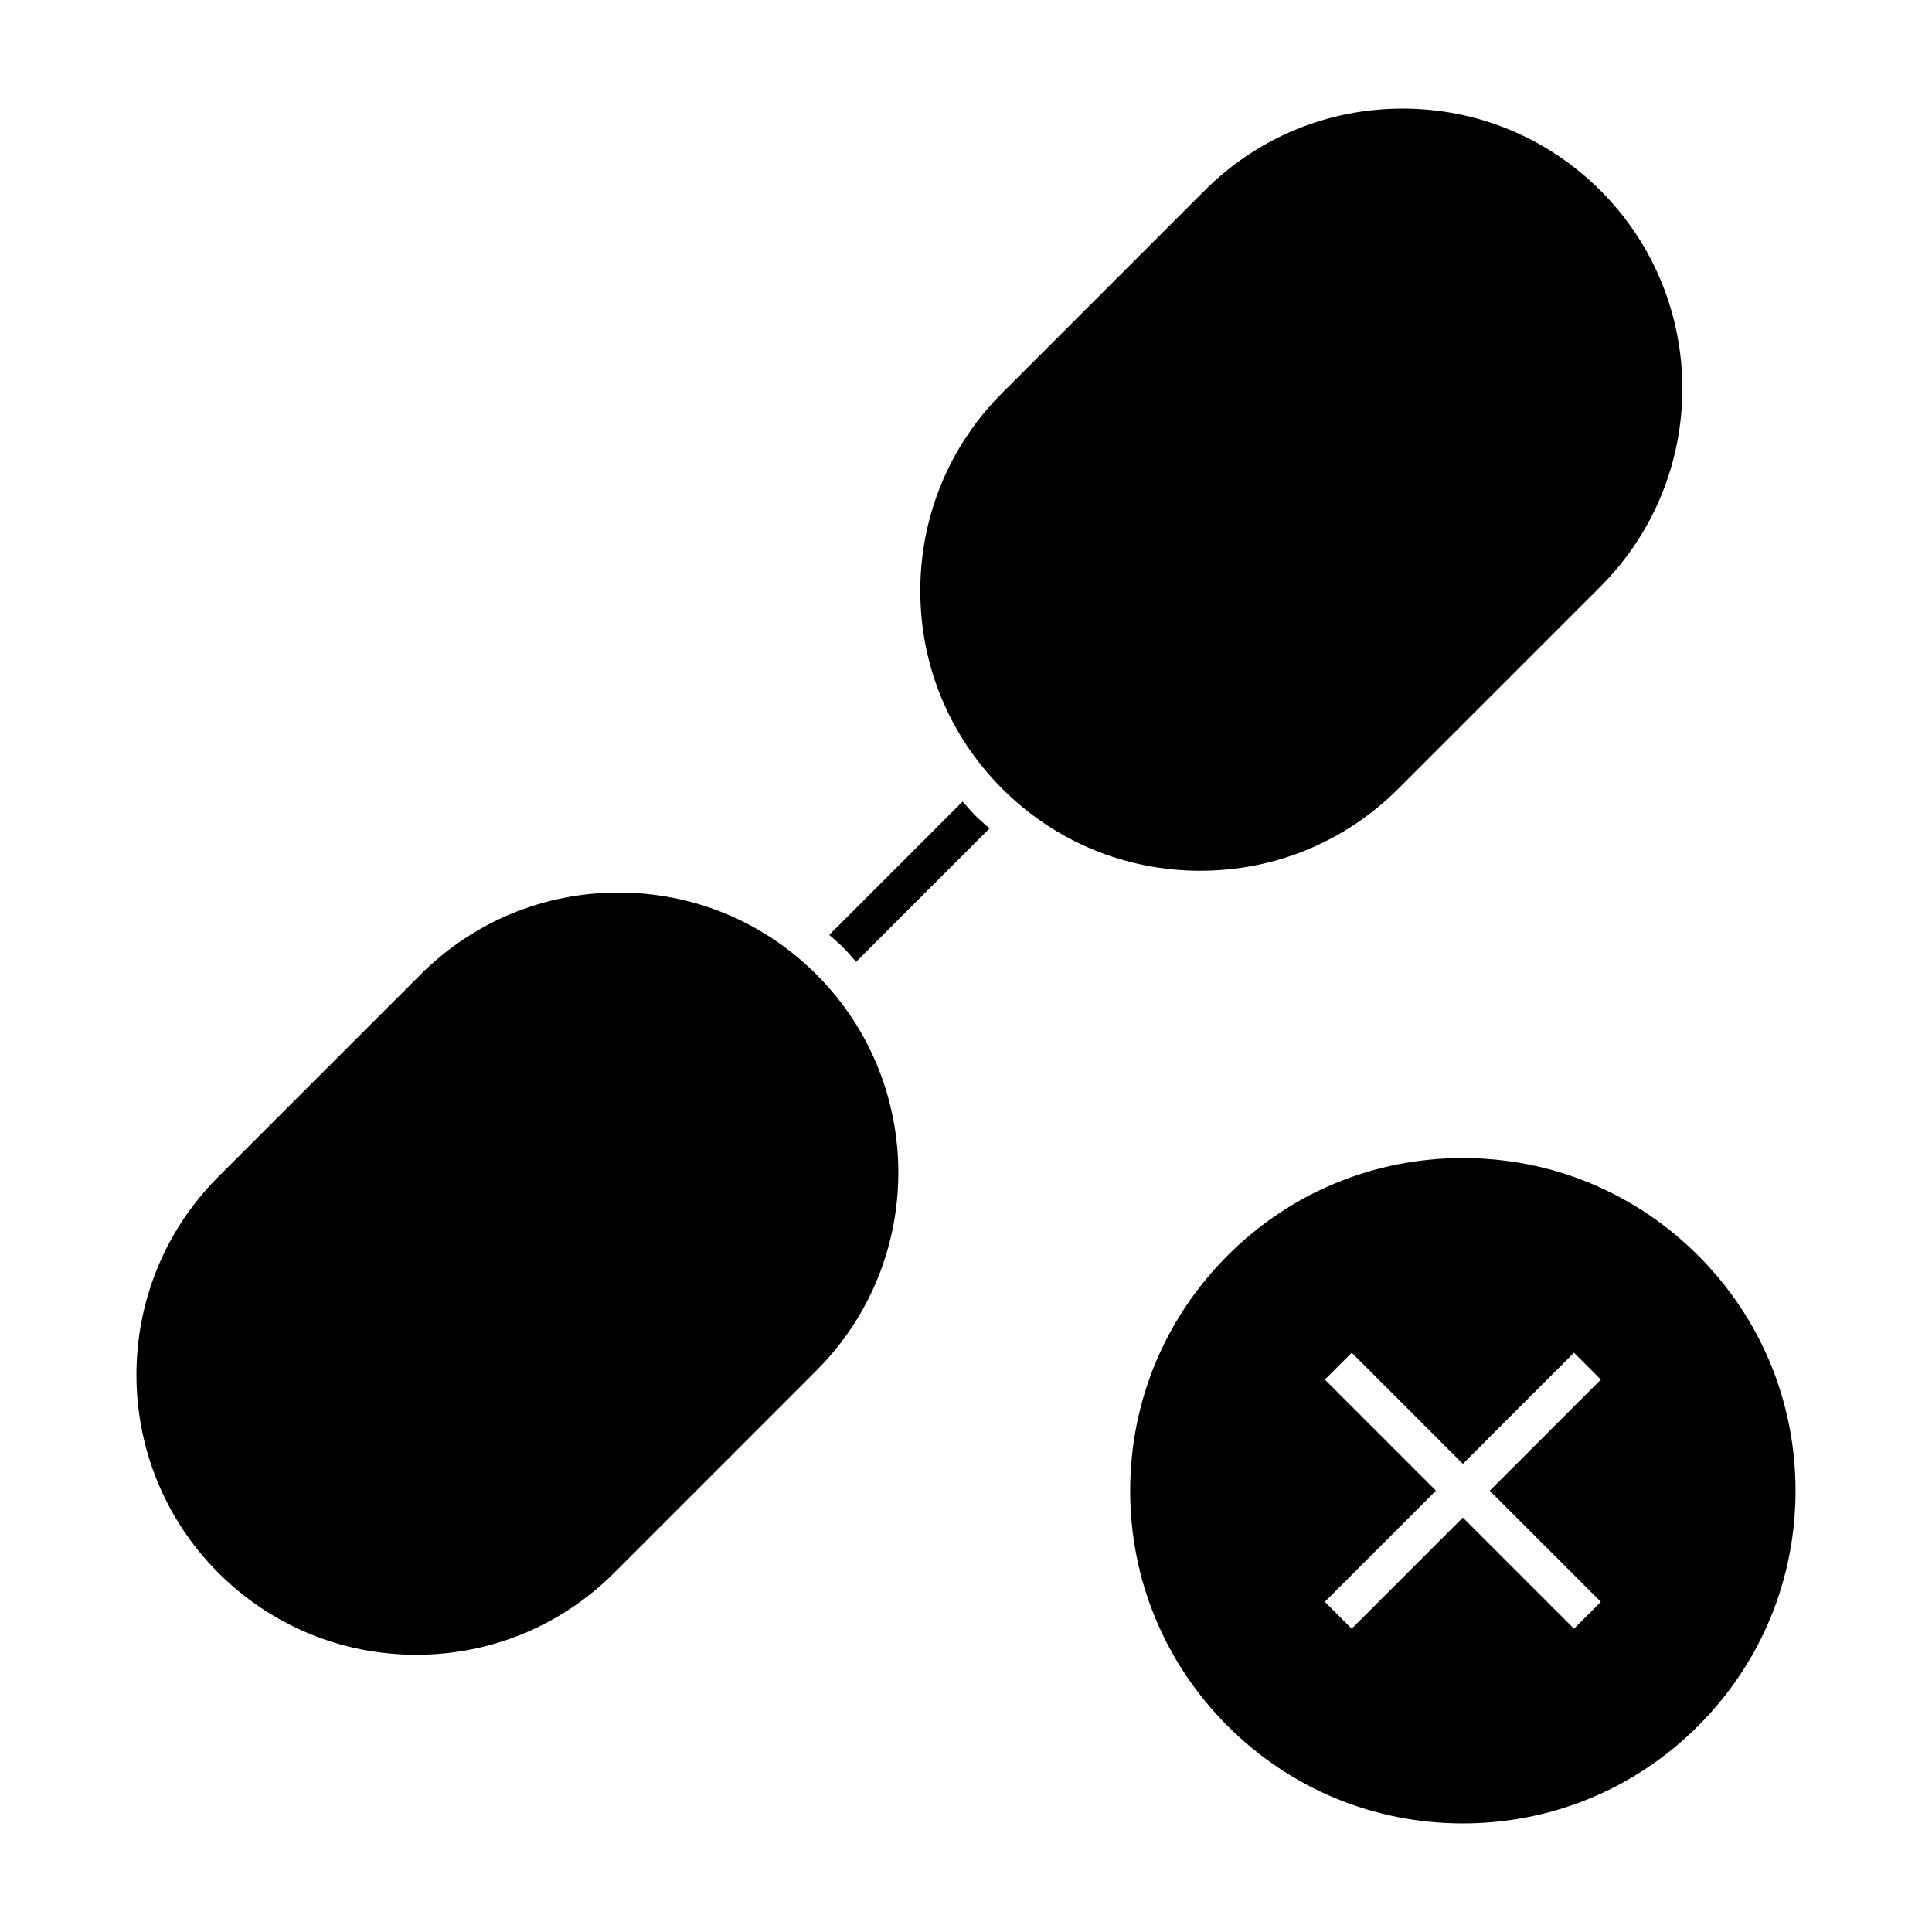
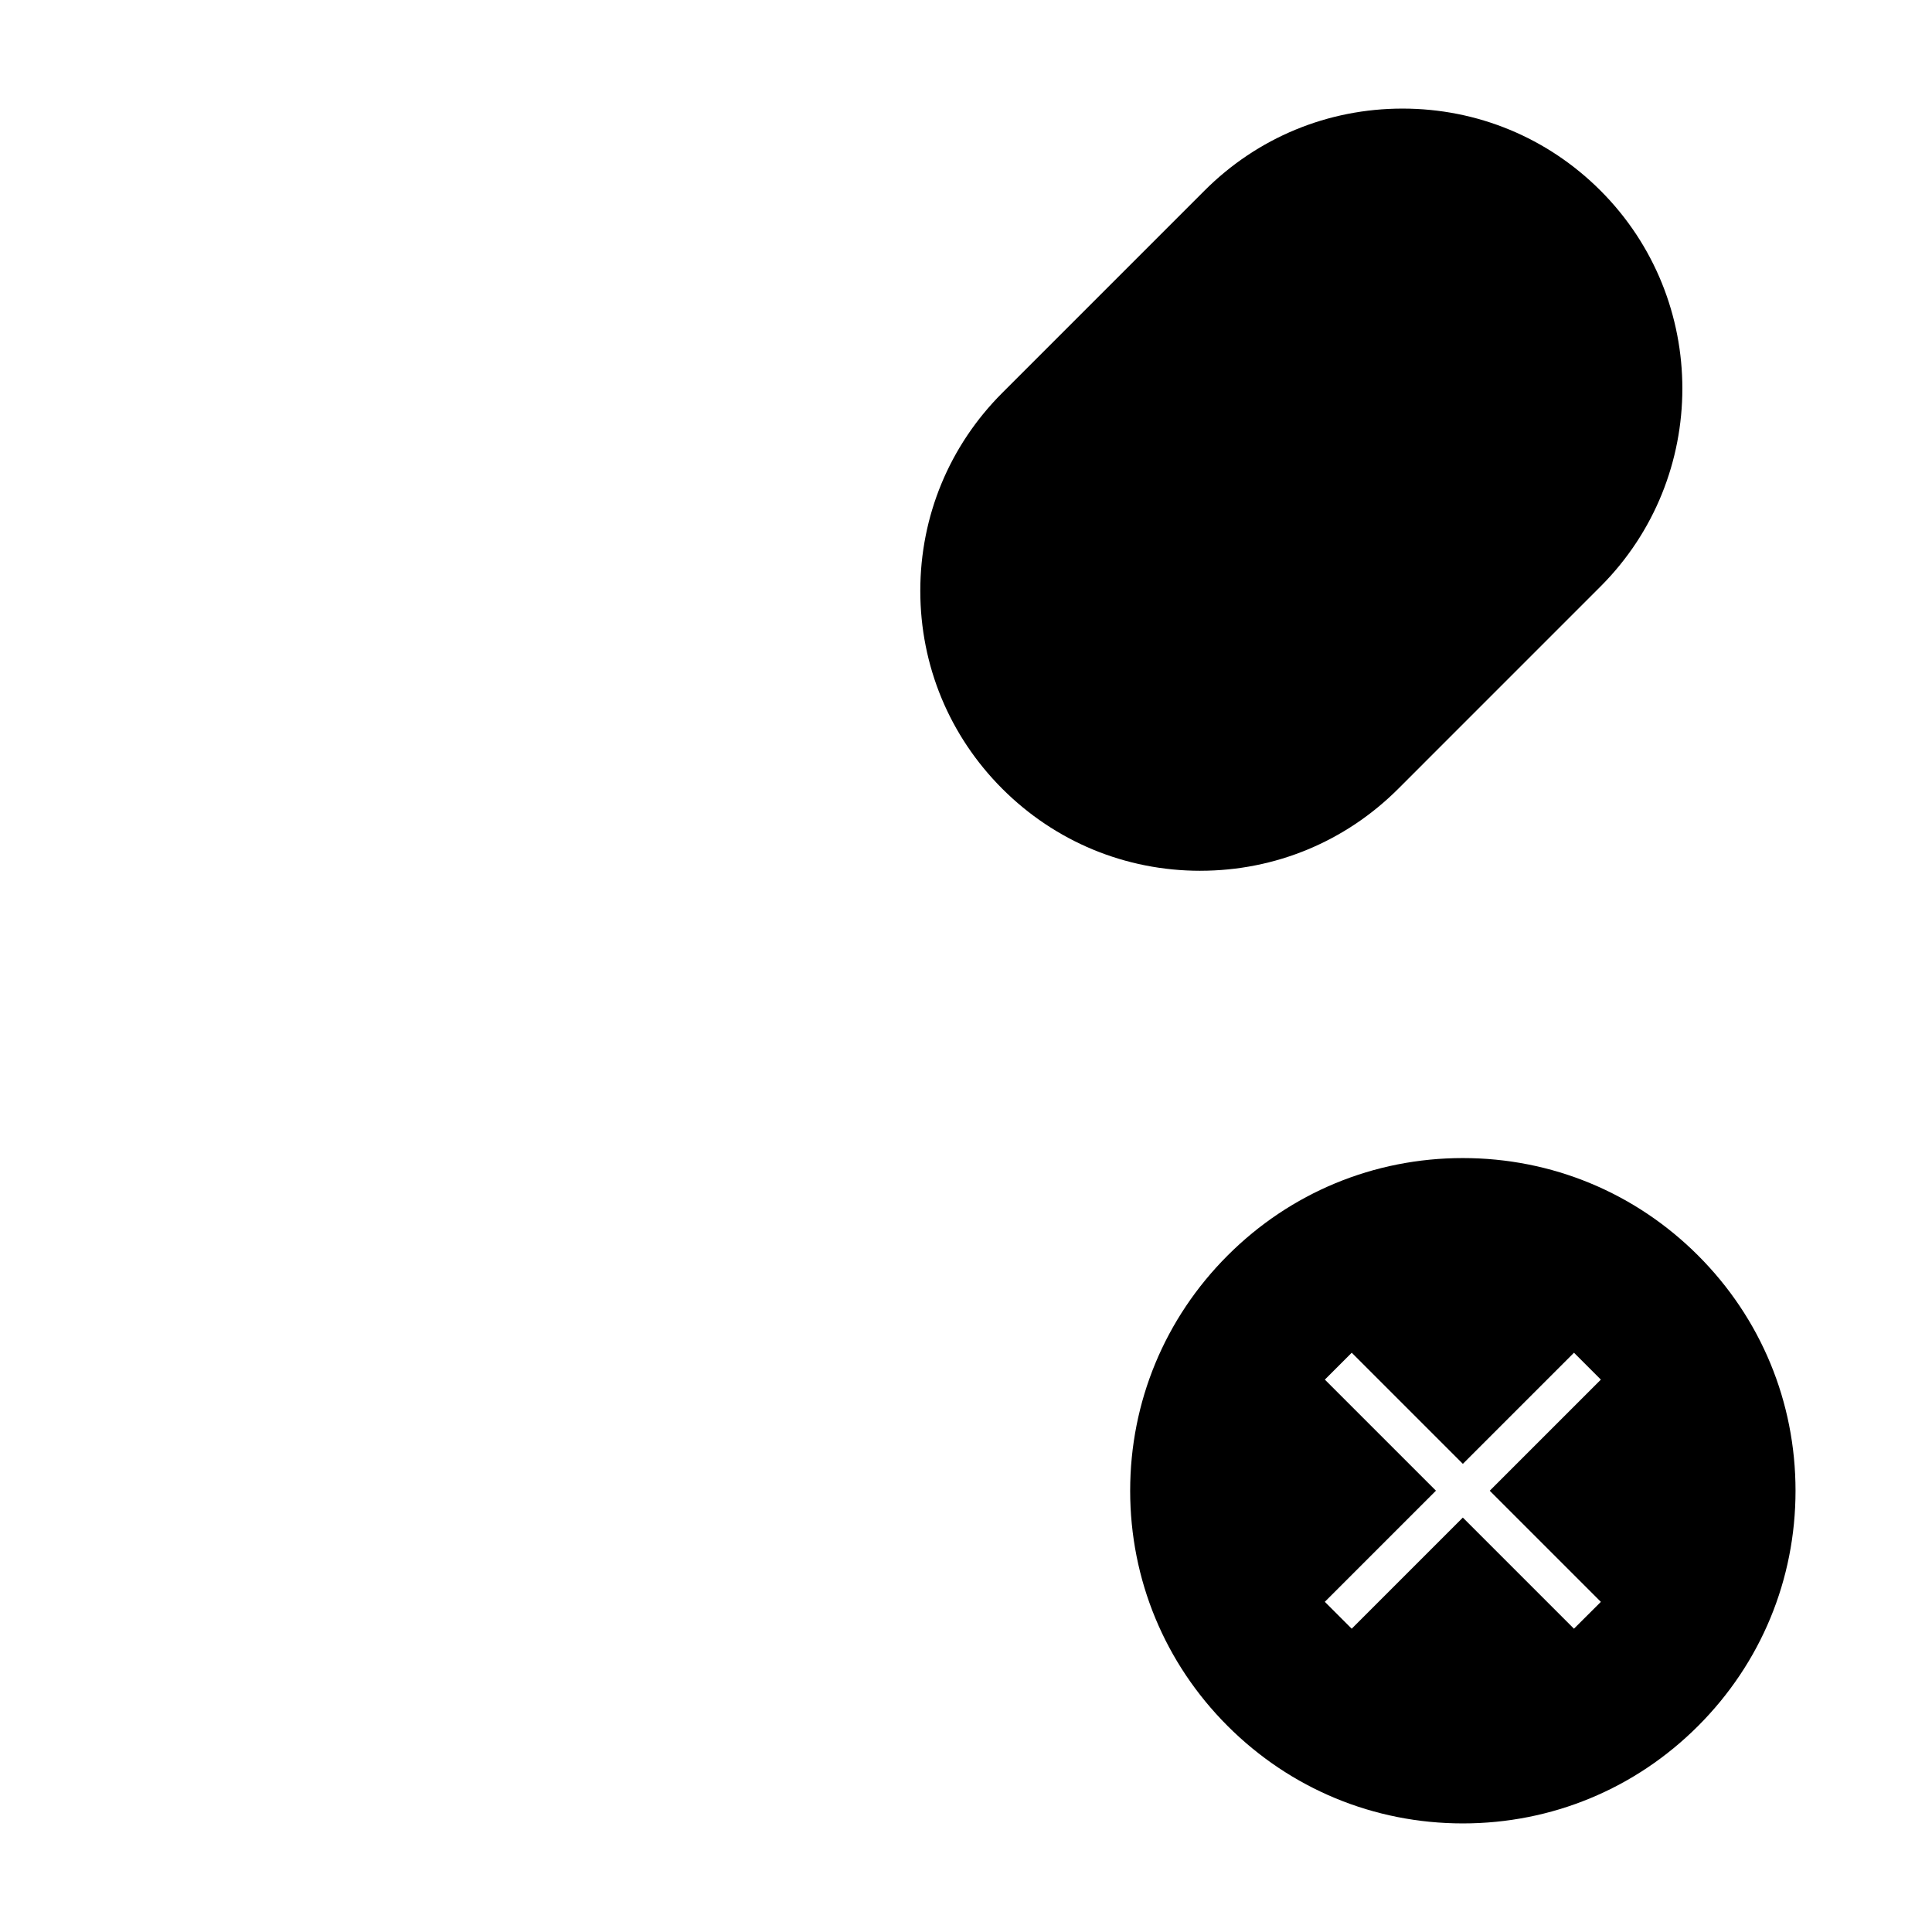
<svg xmlns="http://www.w3.org/2000/svg" fill="#000000" width="800px" height="800px" version="1.1" viewBox="144 144 512 512">
  <g>
-     <path d="m402.5 360.16c-1.195-1.199-2.273-2.484-3.391-3.738l-35.344 35.336c1.254 1.113 2.539 2.191 3.738 3.391s2.262 2.484 3.379 3.738l35.348-35.344c-1.25-1.113-2.535-2.188-3.731-3.383z" />
-     <path d="m307.91 380.54c-19.82 0-38.449 7.719-52.465 21.734l-53.598 53.59c-28.922 28.93-28.922 76.004 0 104.93 14.016 14.016 32.648 21.734 52.473 21.734 19.82 0 38.449-7.719 52.465-21.734l53.594-53.602c28.922-28.93 28.922-76 0-104.93-14.02-14.008-32.652-21.727-52.469-21.727z" />
    <path d="m462.09 374.76c19.82 0 38.449-7.719 52.465-21.73l53.59-53.594c28.93-28.934 28.93-76.004 0-104.93-14.016-14.016-32.648-21.73-52.465-21.73-19.82 0-38.453 7.715-52.465 21.73l-53.594 53.598c-14.016 14.016-21.734 32.648-21.734 52.465 0 19.82 7.719 38.449 21.734 52.465 14.012 14.012 32.648 21.73 52.469 21.73z" />
    <path d="m469.33 601.4c16.652 16.656 38.789 25.824 62.34 25.824 23.555 0 45.691-9.168 62.34-25.824 16.656-16.652 25.824-38.789 25.824-62.34 0-23.555-9.168-45.691-25.824-62.34-16.652-16.656-38.789-25.82-62.34-25.82-23.555 0-45.691 9.164-62.34 25.82-16.656 16.656-25.824 38.793-25.824 62.34s9.168 45.688 25.824 62.34zm25.77-91.789 7.125-7.125 29.449 29.449 29.449-29.449 7.125 7.125-29.449 29.449 29.449 29.449-7.133 7.113-29.449-29.449-29.449 29.449-7.125-7.125 29.449-29.449z" />
  </g>
</svg>